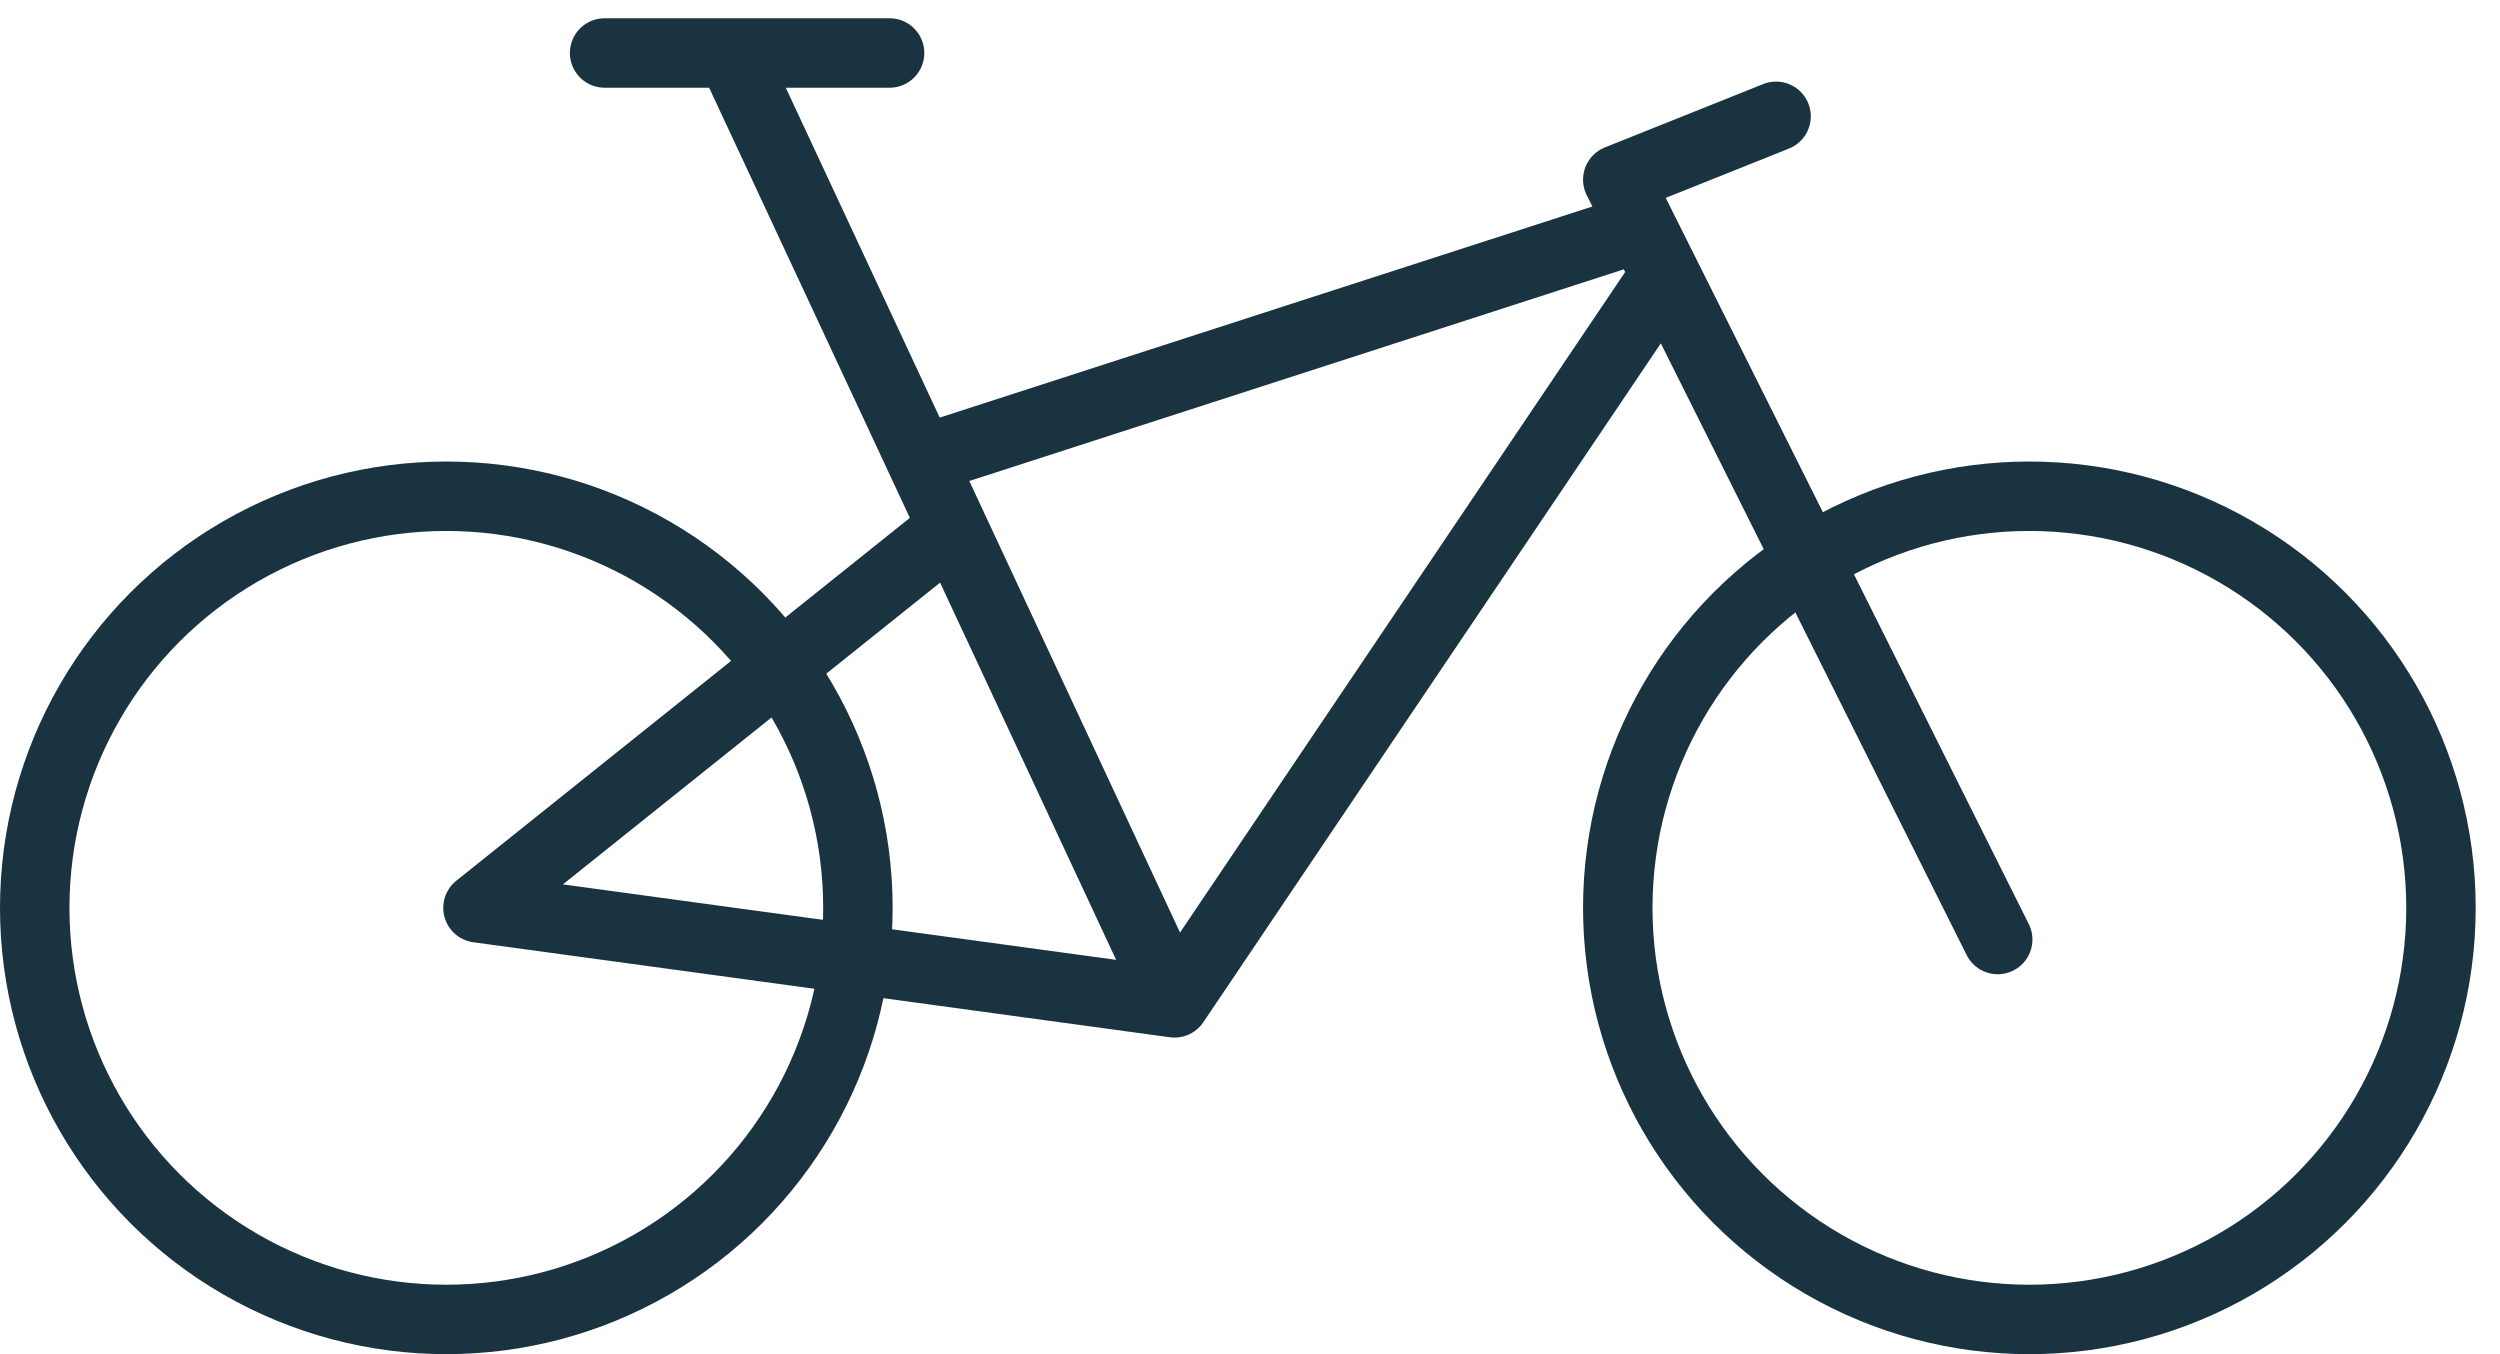
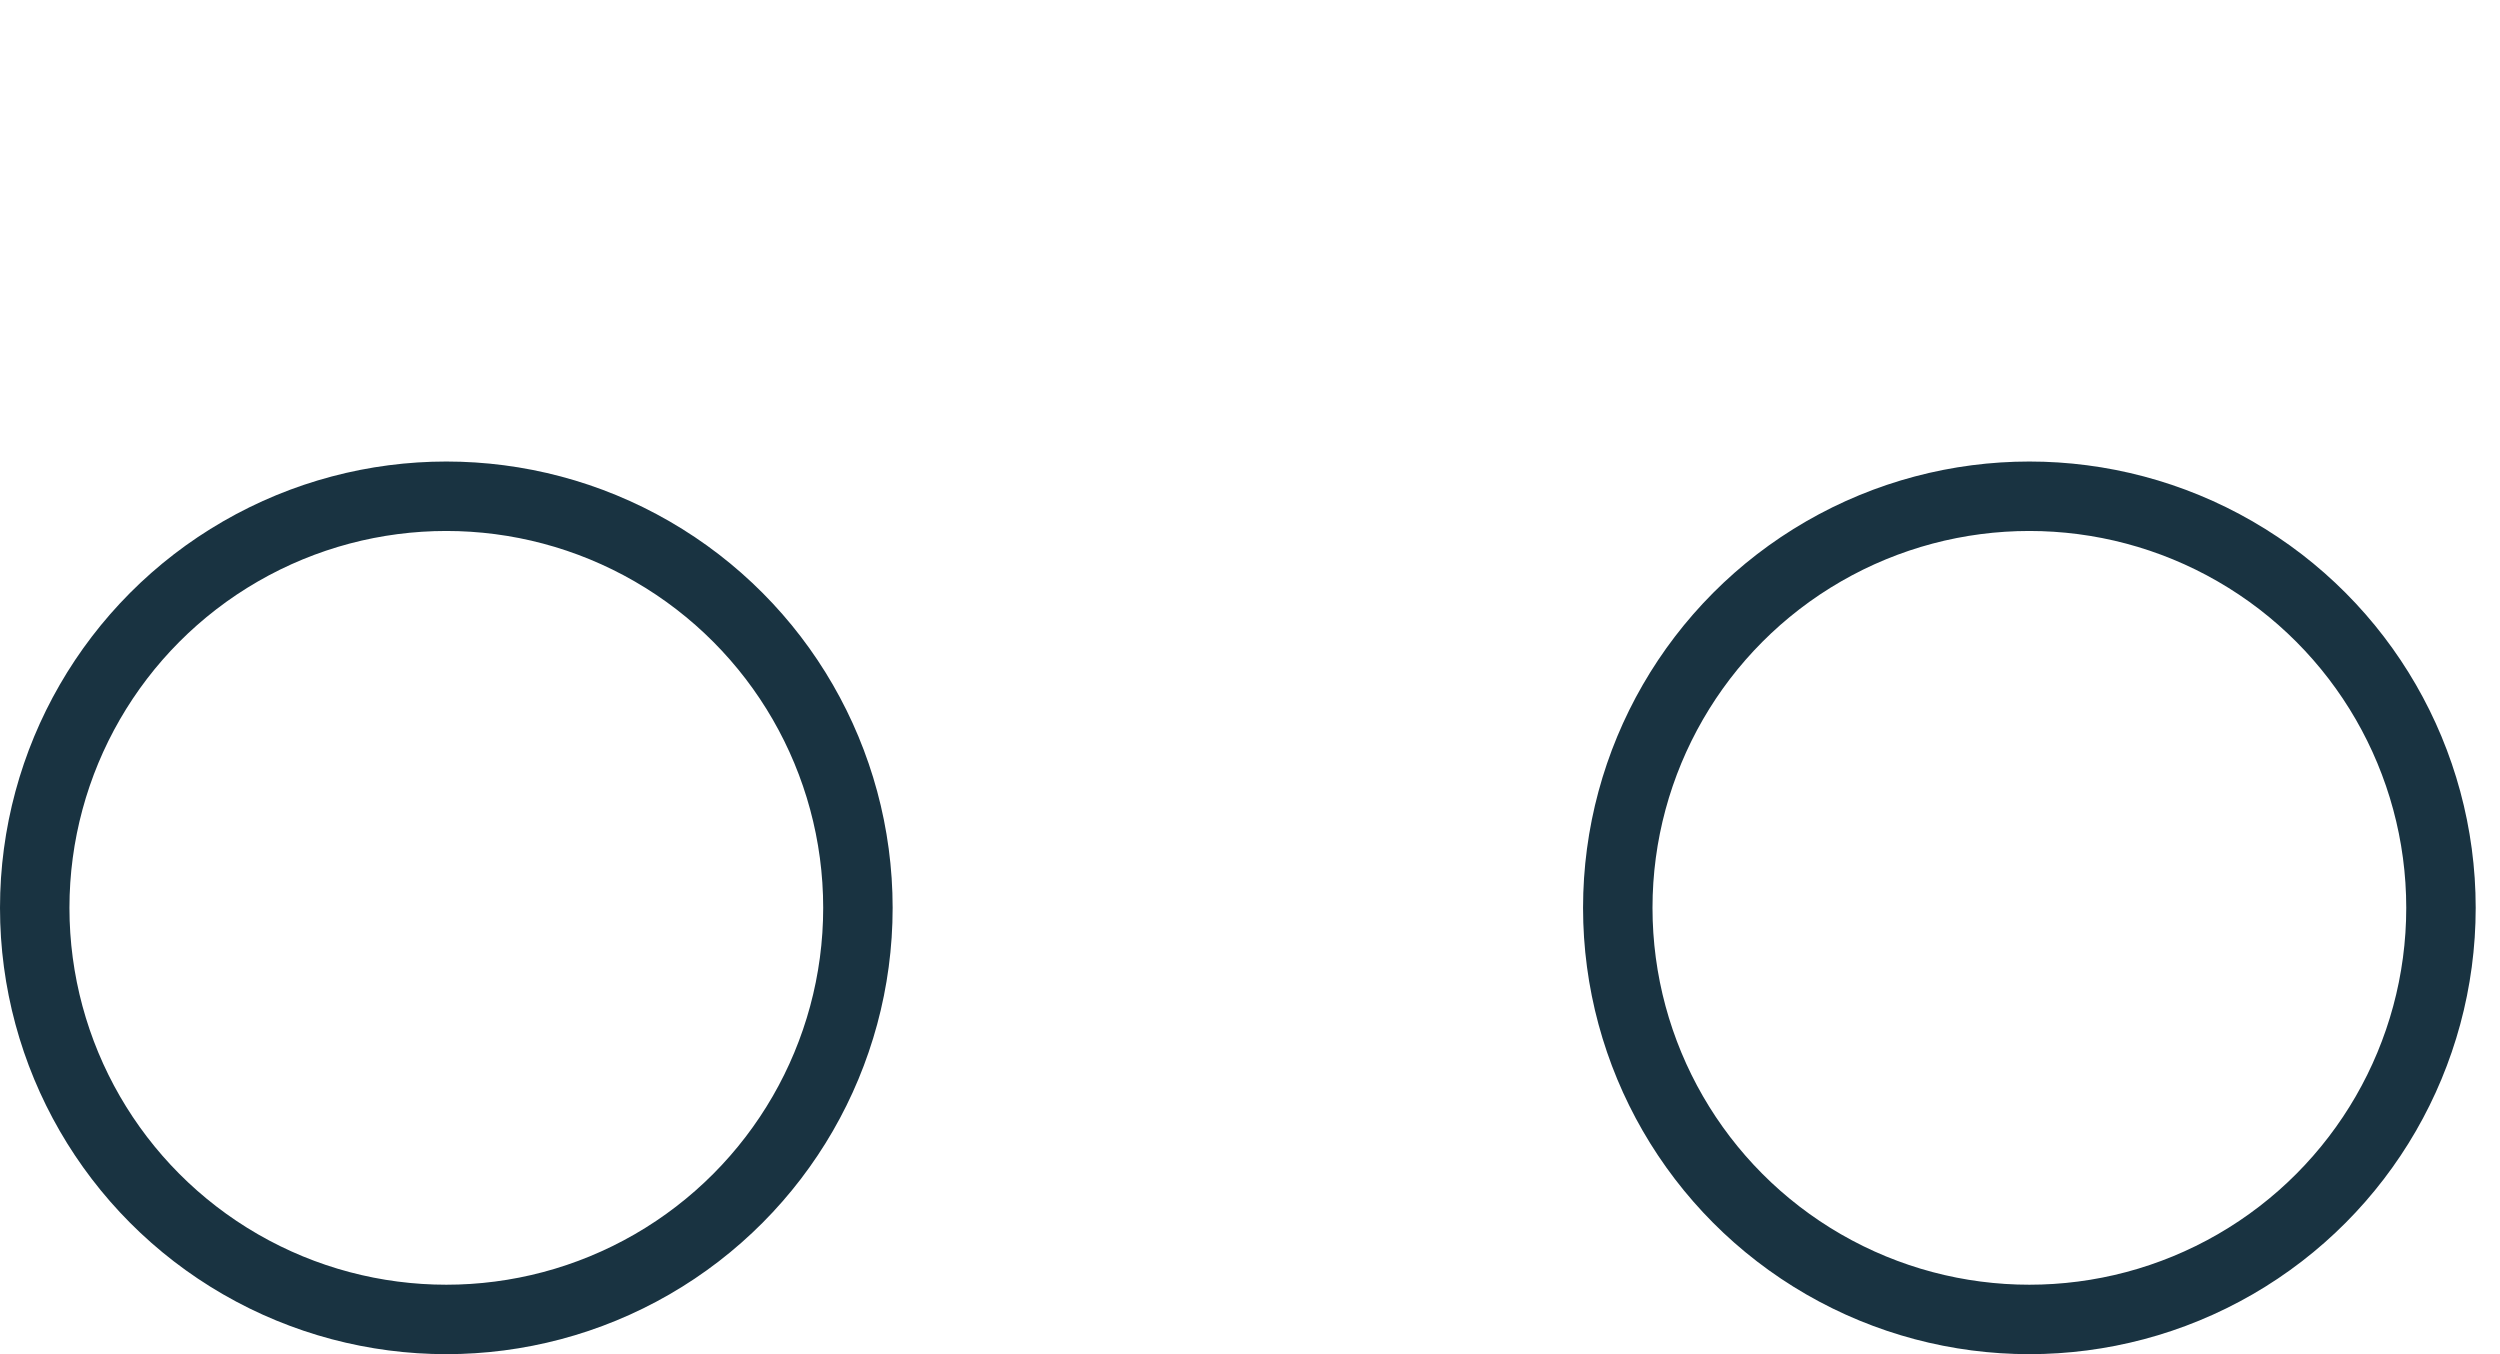
<svg xmlns="http://www.w3.org/2000/svg" width="72" height="39" viewBox="0 0 72 39" fill="none">
  <circle cx="12.854" cy="26.146" r="11.854" stroke="#193341" stroke-width="2" />
  <circle cx="58.446" cy="26.146" r="11.854" stroke="#193341" stroke-width="2" />
-   <path d="M57.534 27.058L47.96 7.909M51.151 3.35L46.592 5.174L47.276 6.541M47.96 7.909L33.826 28.882M47.96 7.909L47.276 6.541M33.826 28.882L13.766 26.146L27.443 15.204L26.531 13.25M33.826 28.882L26.531 13.25M25.62 1.526H17.413H21.06L26.531 13.25M26.531 13.25L47.276 6.541" stroke="#193341" stroke-width="2" stroke-linecap="round" stroke-linejoin="round" />
</svg>